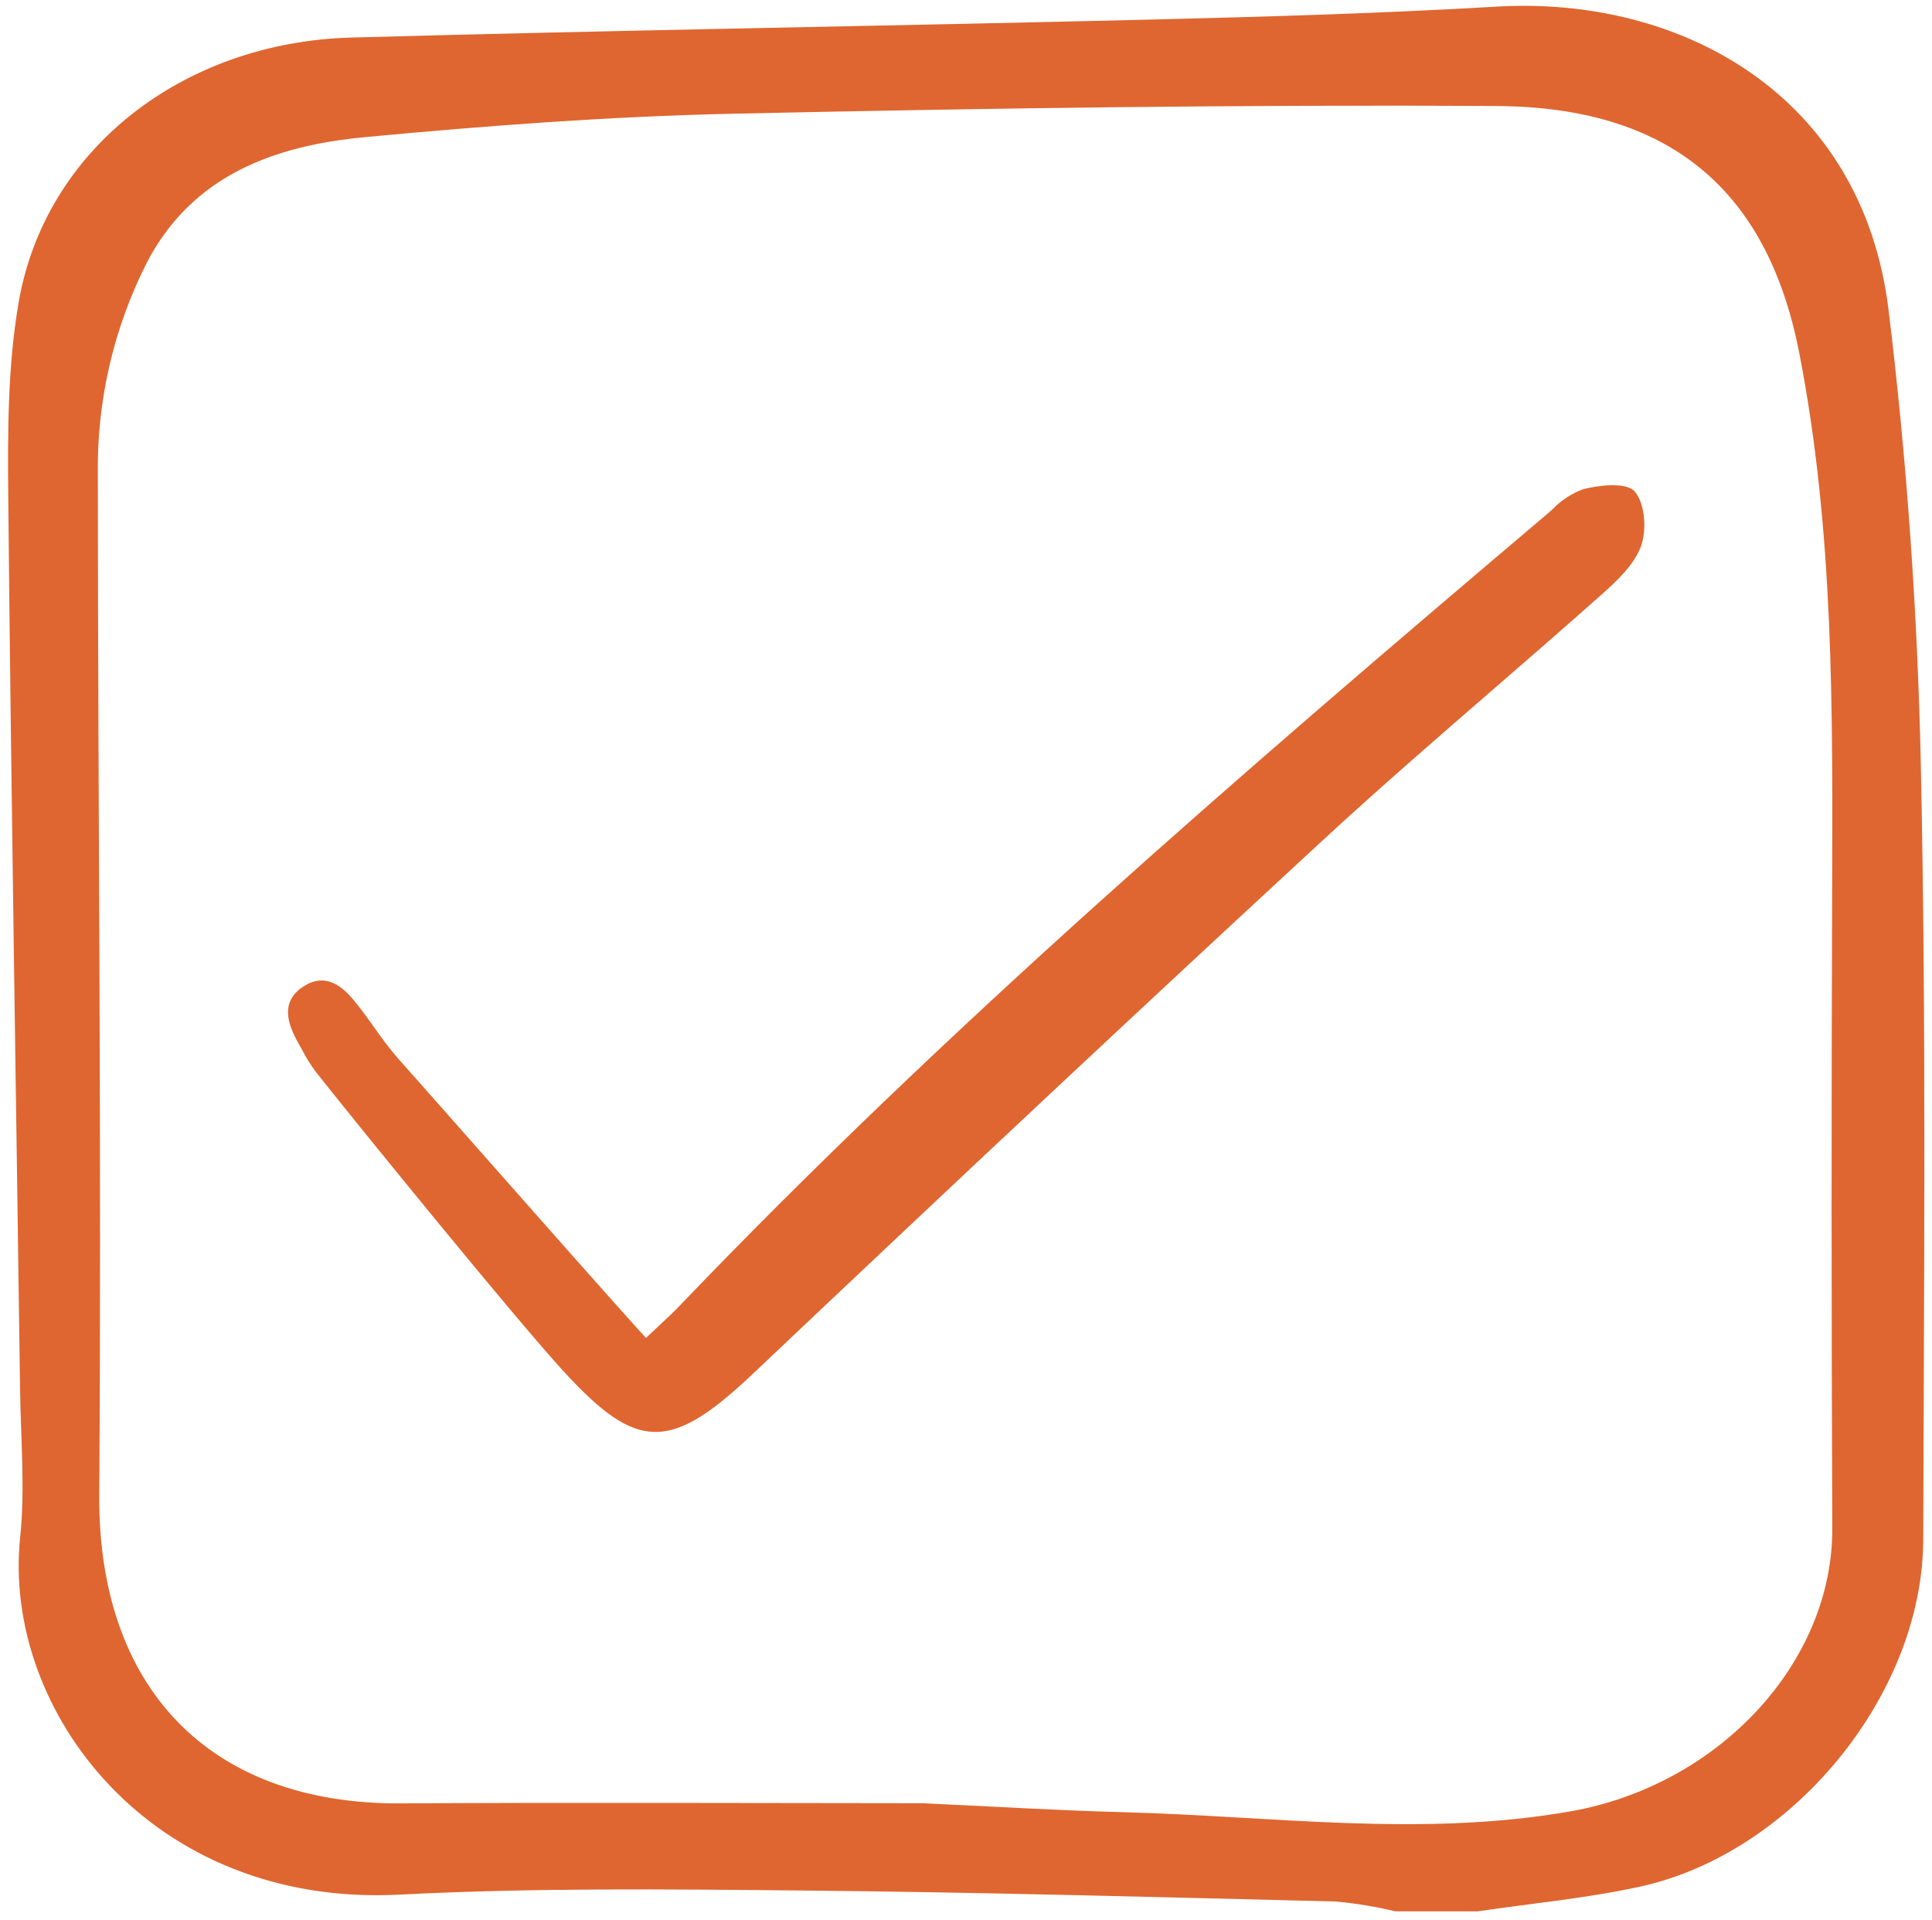
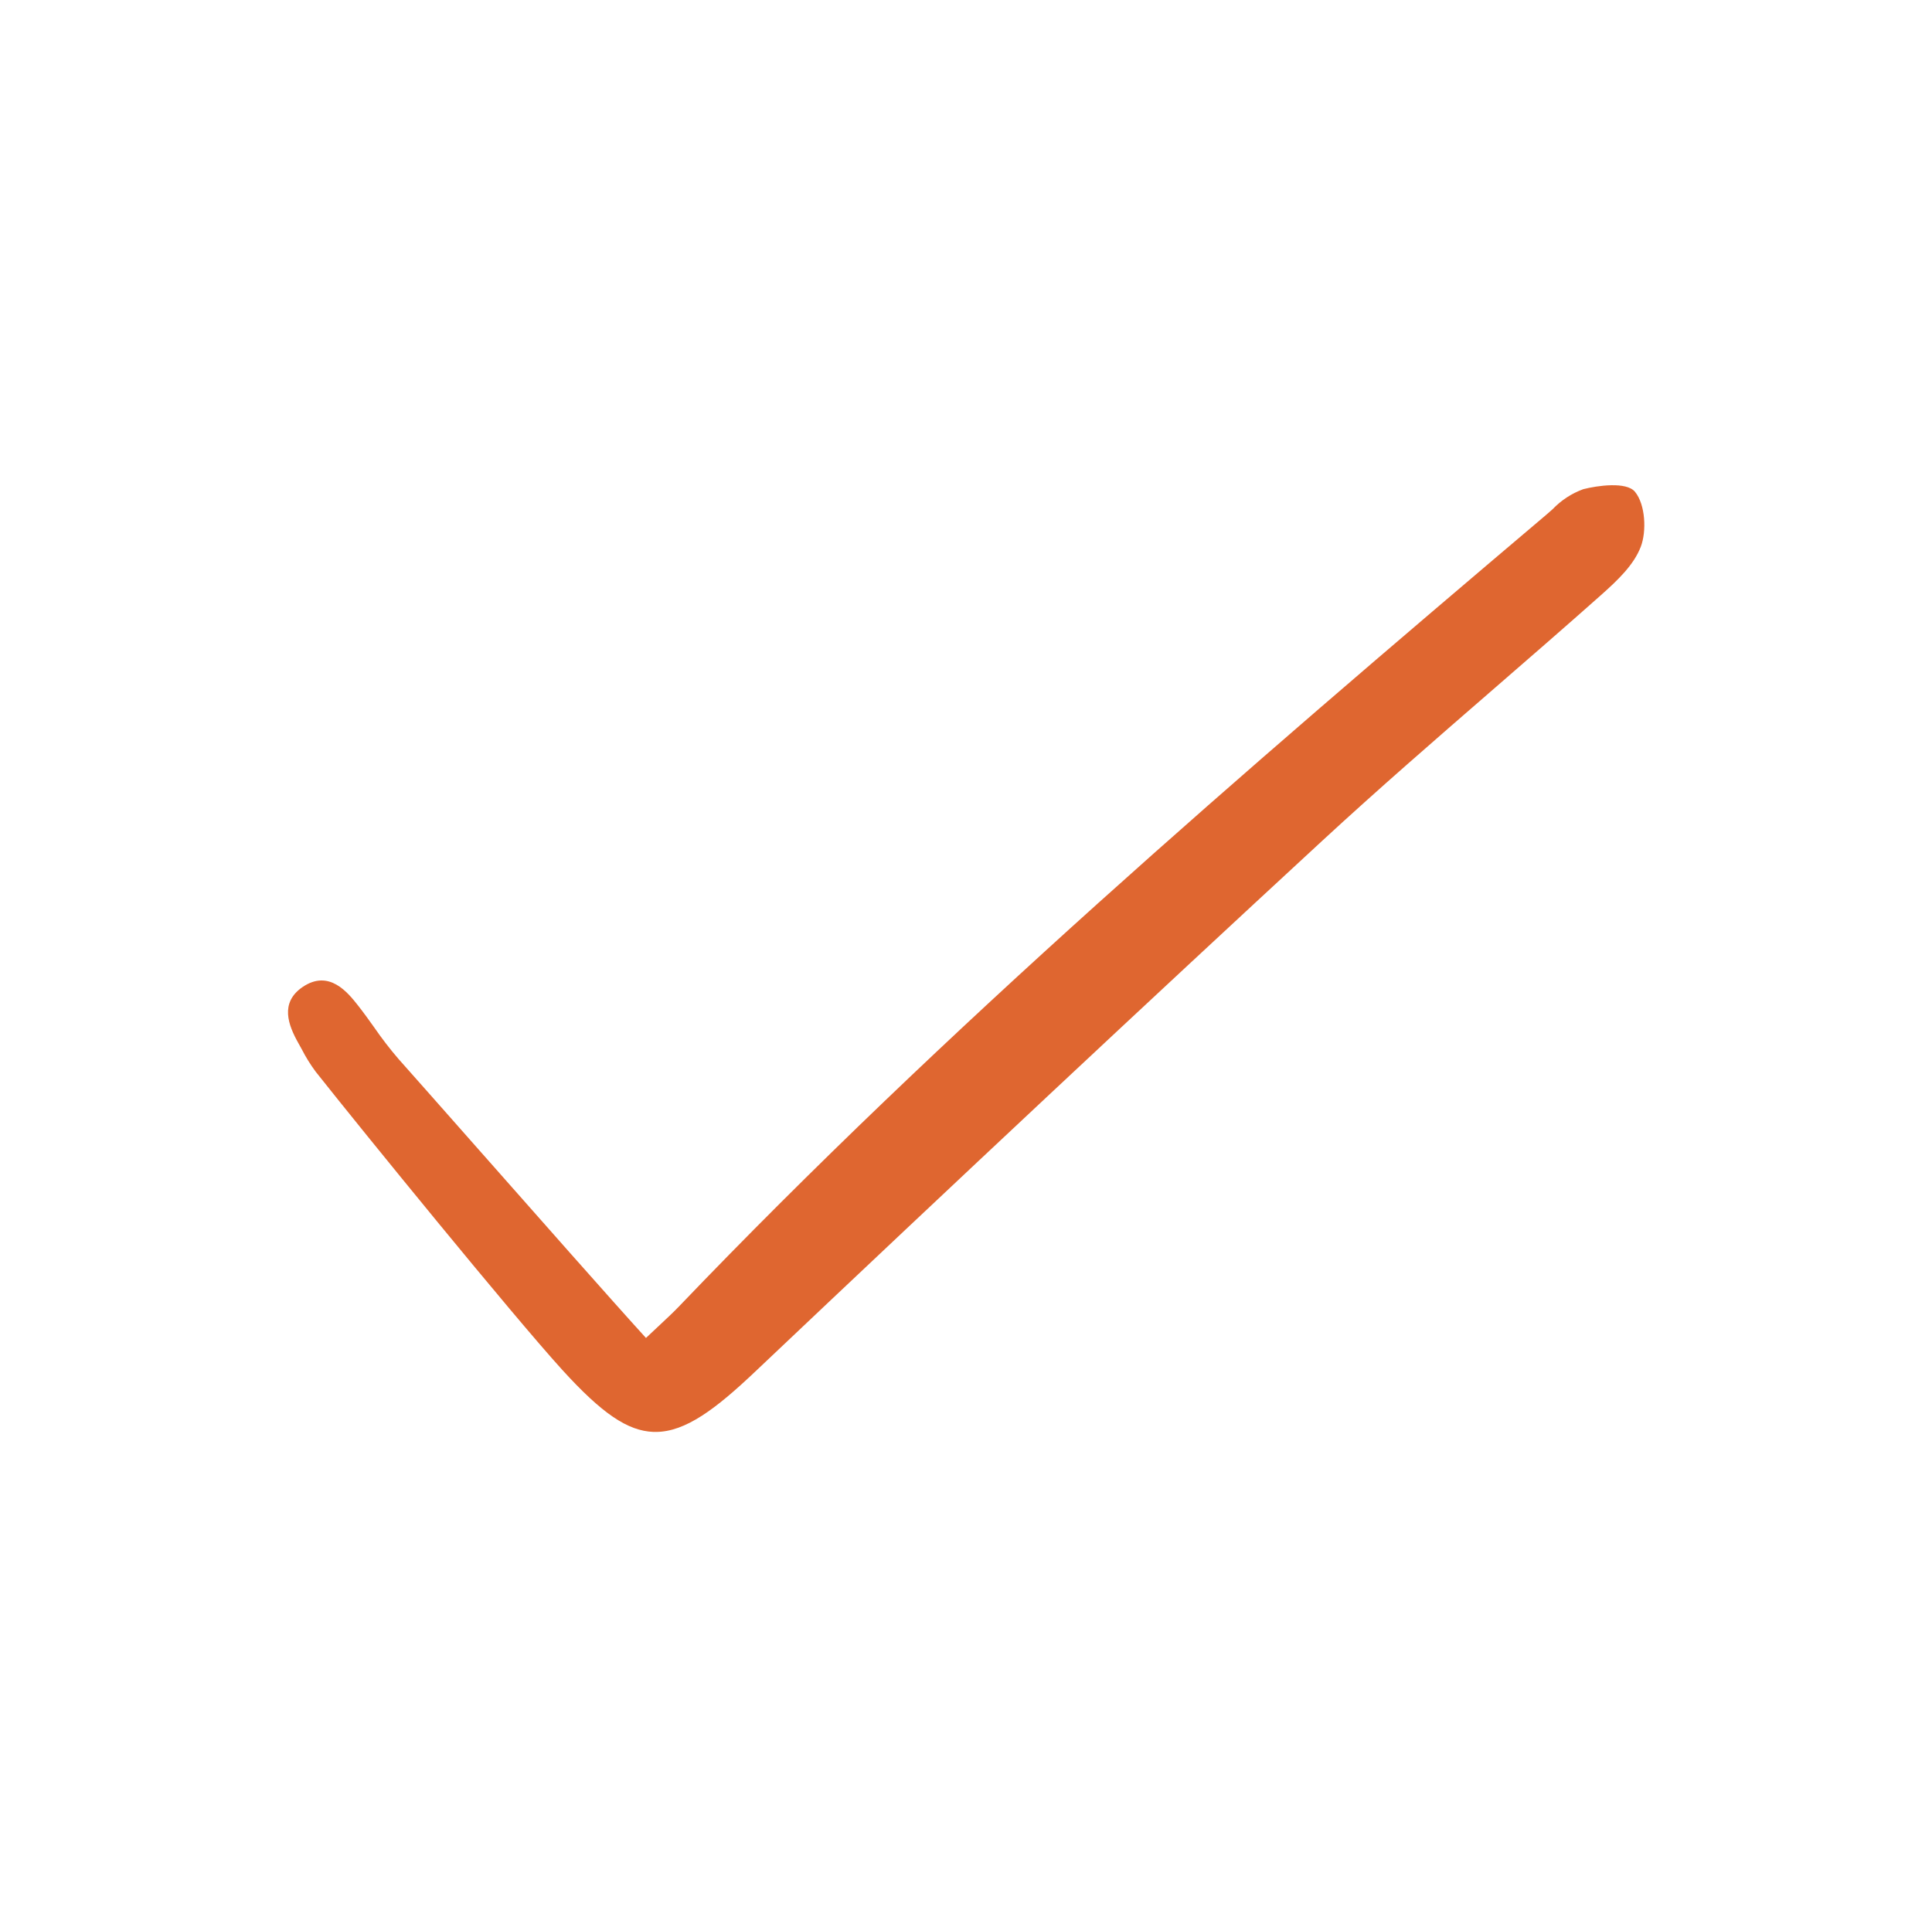
<svg xmlns="http://www.w3.org/2000/svg" width="166" height="165" viewBox="0 0 166 165" fill="none">
  <path d="M140.48 42.264C139.747 41.374 137.253 41.728 136.037 42.04C135.037 42.404 134.133 42.995 133.398 43.765C133.216 43.927 133.035 44.088 132.855 44.241C106.655 66.44 81.241 88.347 58.331 112.283C57.872 112.763 57.387 113.215 56.716 113.844C56.367 114.17 55.97 114.54 55.502 114.983C52.632 111.831 46.068 104.392 40.777 98.397C37.998 95.25 35.574 92.503 34.229 90.994C33.484 90.126 32.787 89.218 32.139 88.276C31.7 87.661 31.245 87.024 30.769 86.42C29.897 85.313 28.273 83.256 25.977 84.839C24.031 86.187 24.771 88.102 25.626 89.628C25.726 89.804 25.824 89.983 25.922 90.161C26.268 90.841 26.672 91.491 27.127 92.104C31.197 97.248 44.051 113.039 48.301 117.716C51.719 121.475 53.922 122.976 56.157 123.059C56.218 123.059 56.28 123.059 56.341 123.059C58.895 123.059 61.501 121.083 64.853 117.909C82.497 101.195 98.432 86.272 113.569 72.293C118.4 67.83 123.454 63.446 128.342 59.205C131.363 56.584 134.485 53.874 137.525 51.173C139.005 49.859 140.382 48.549 140.98 46.982C141.486 45.657 141.38 43.356 140.48 42.264Z" fill="#DF6630" />
-   <path d="M126.966 164.261H119.903C118.214 163.856 116.499 163.573 114.77 163.414C99.476 163.037 84.181 162.615 68.884 162.469C57.364 162.359 45.821 162.232 34.325 162.823C12.93 163.927 0.186 146.952 1.732 132.119C2.169 127.938 1.782 123.667 1.725 119.438C1.378 93.906 0.955 68.375 0.71 42.841C0.656 37.208 0.652 31.471 1.608 25.952C3.87 12.9 15.643 3.631 30.173 3.228C53.11 2.59 76.055 2.241 98.994 1.679C108.871 1.437 118.753 1.148 128.615 0.568C144.304 -0.354 160.005 8.056 162.27 26.652C163.858 39.678 164.768 52.839 165.045 65.96C165.512 88.071 165.308 110.199 165.246 132.319C165.208 145.626 154.023 159.291 140.867 162.148C136.296 163.143 131.603 163.574 126.966 164.261ZM79.275 154.969C85.033 155.232 90.788 155.587 96.548 155.74C109.33 156.077 122.092 157.911 134.901 155.674C147.63 153.45 157.478 142.928 157.432 131.348C157.359 113.112 157.355 94.876 157.42 76.64C157.463 61.124 157.593 45.665 154.582 30.275C151.798 16.043 143.165 9.202 128.625 9.113C106.743 8.979 84.858 9.295 62.977 9.773C52.407 10.005 41.83 10.797 31.3 11.792C23.584 12.521 16.518 15.06 12.603 22.589C9.737 28.262 8.296 34.549 8.405 40.904C8.42 70.081 8.735 99.26 8.526 128.439C8.407 144.998 17.931 155.081 34.444 154.983C49.388 154.893 64.332 154.963 79.275 154.969V154.969Z" fill="#DF6630" />
</svg>